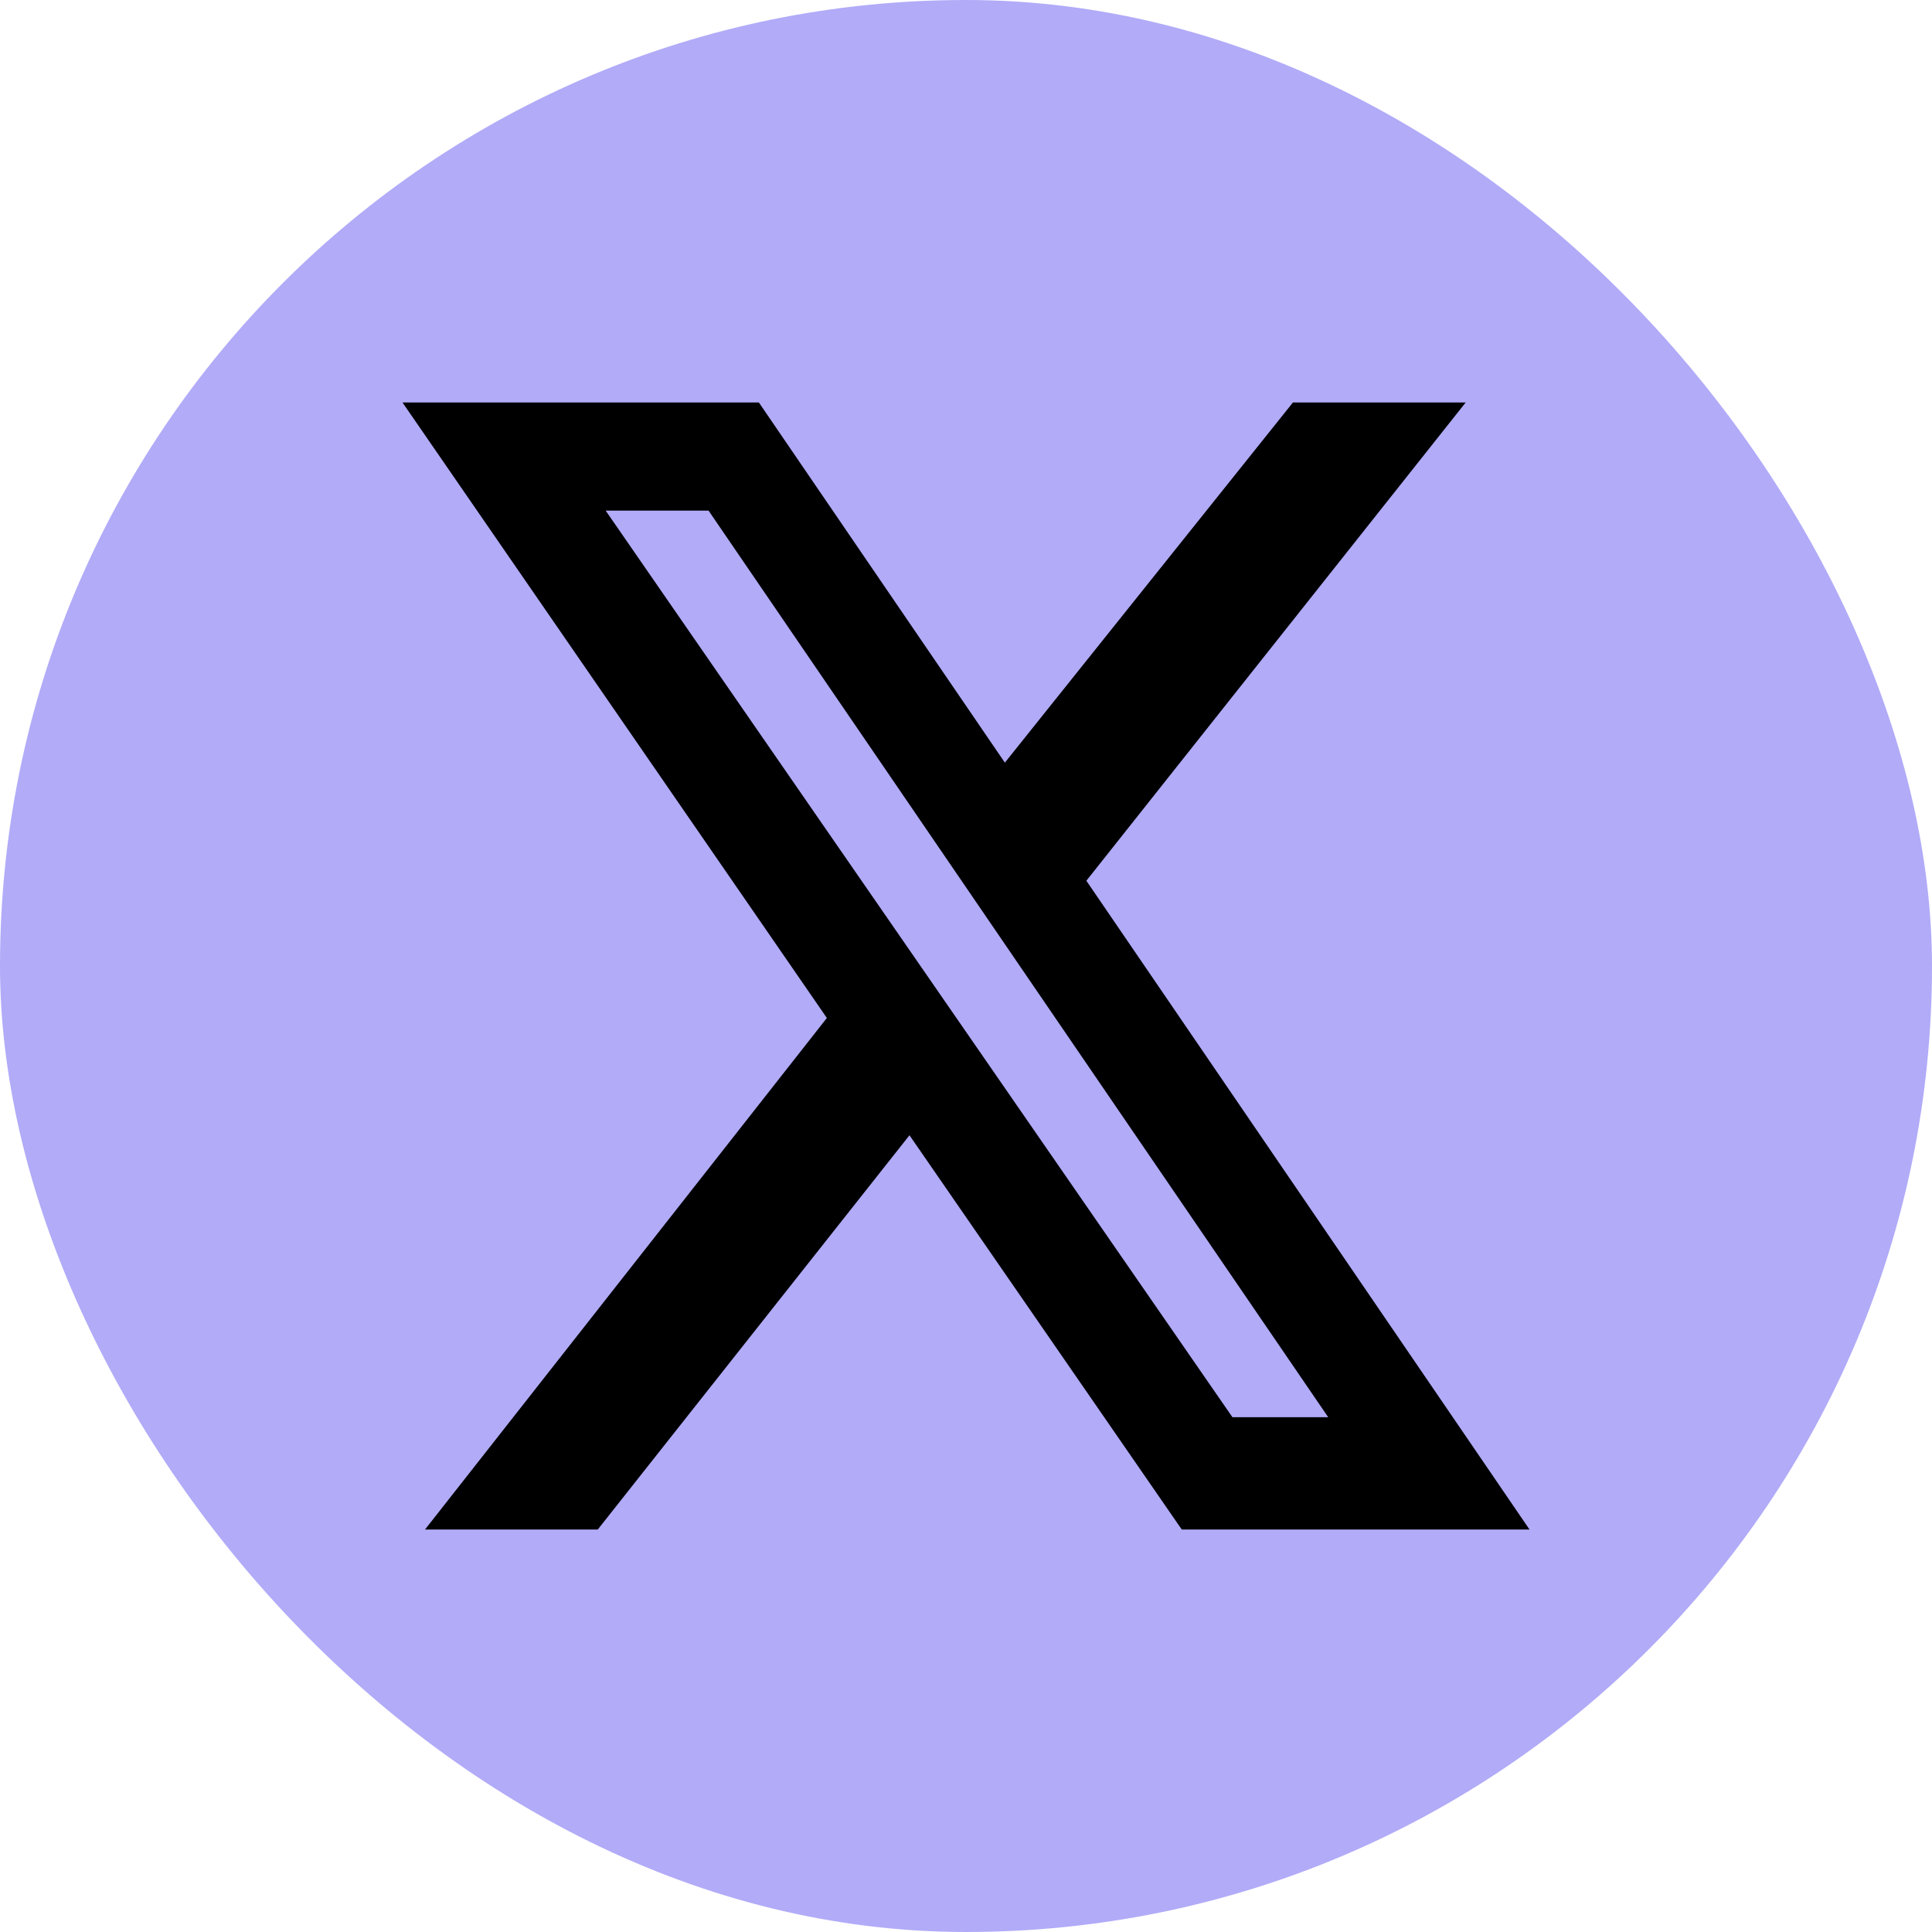
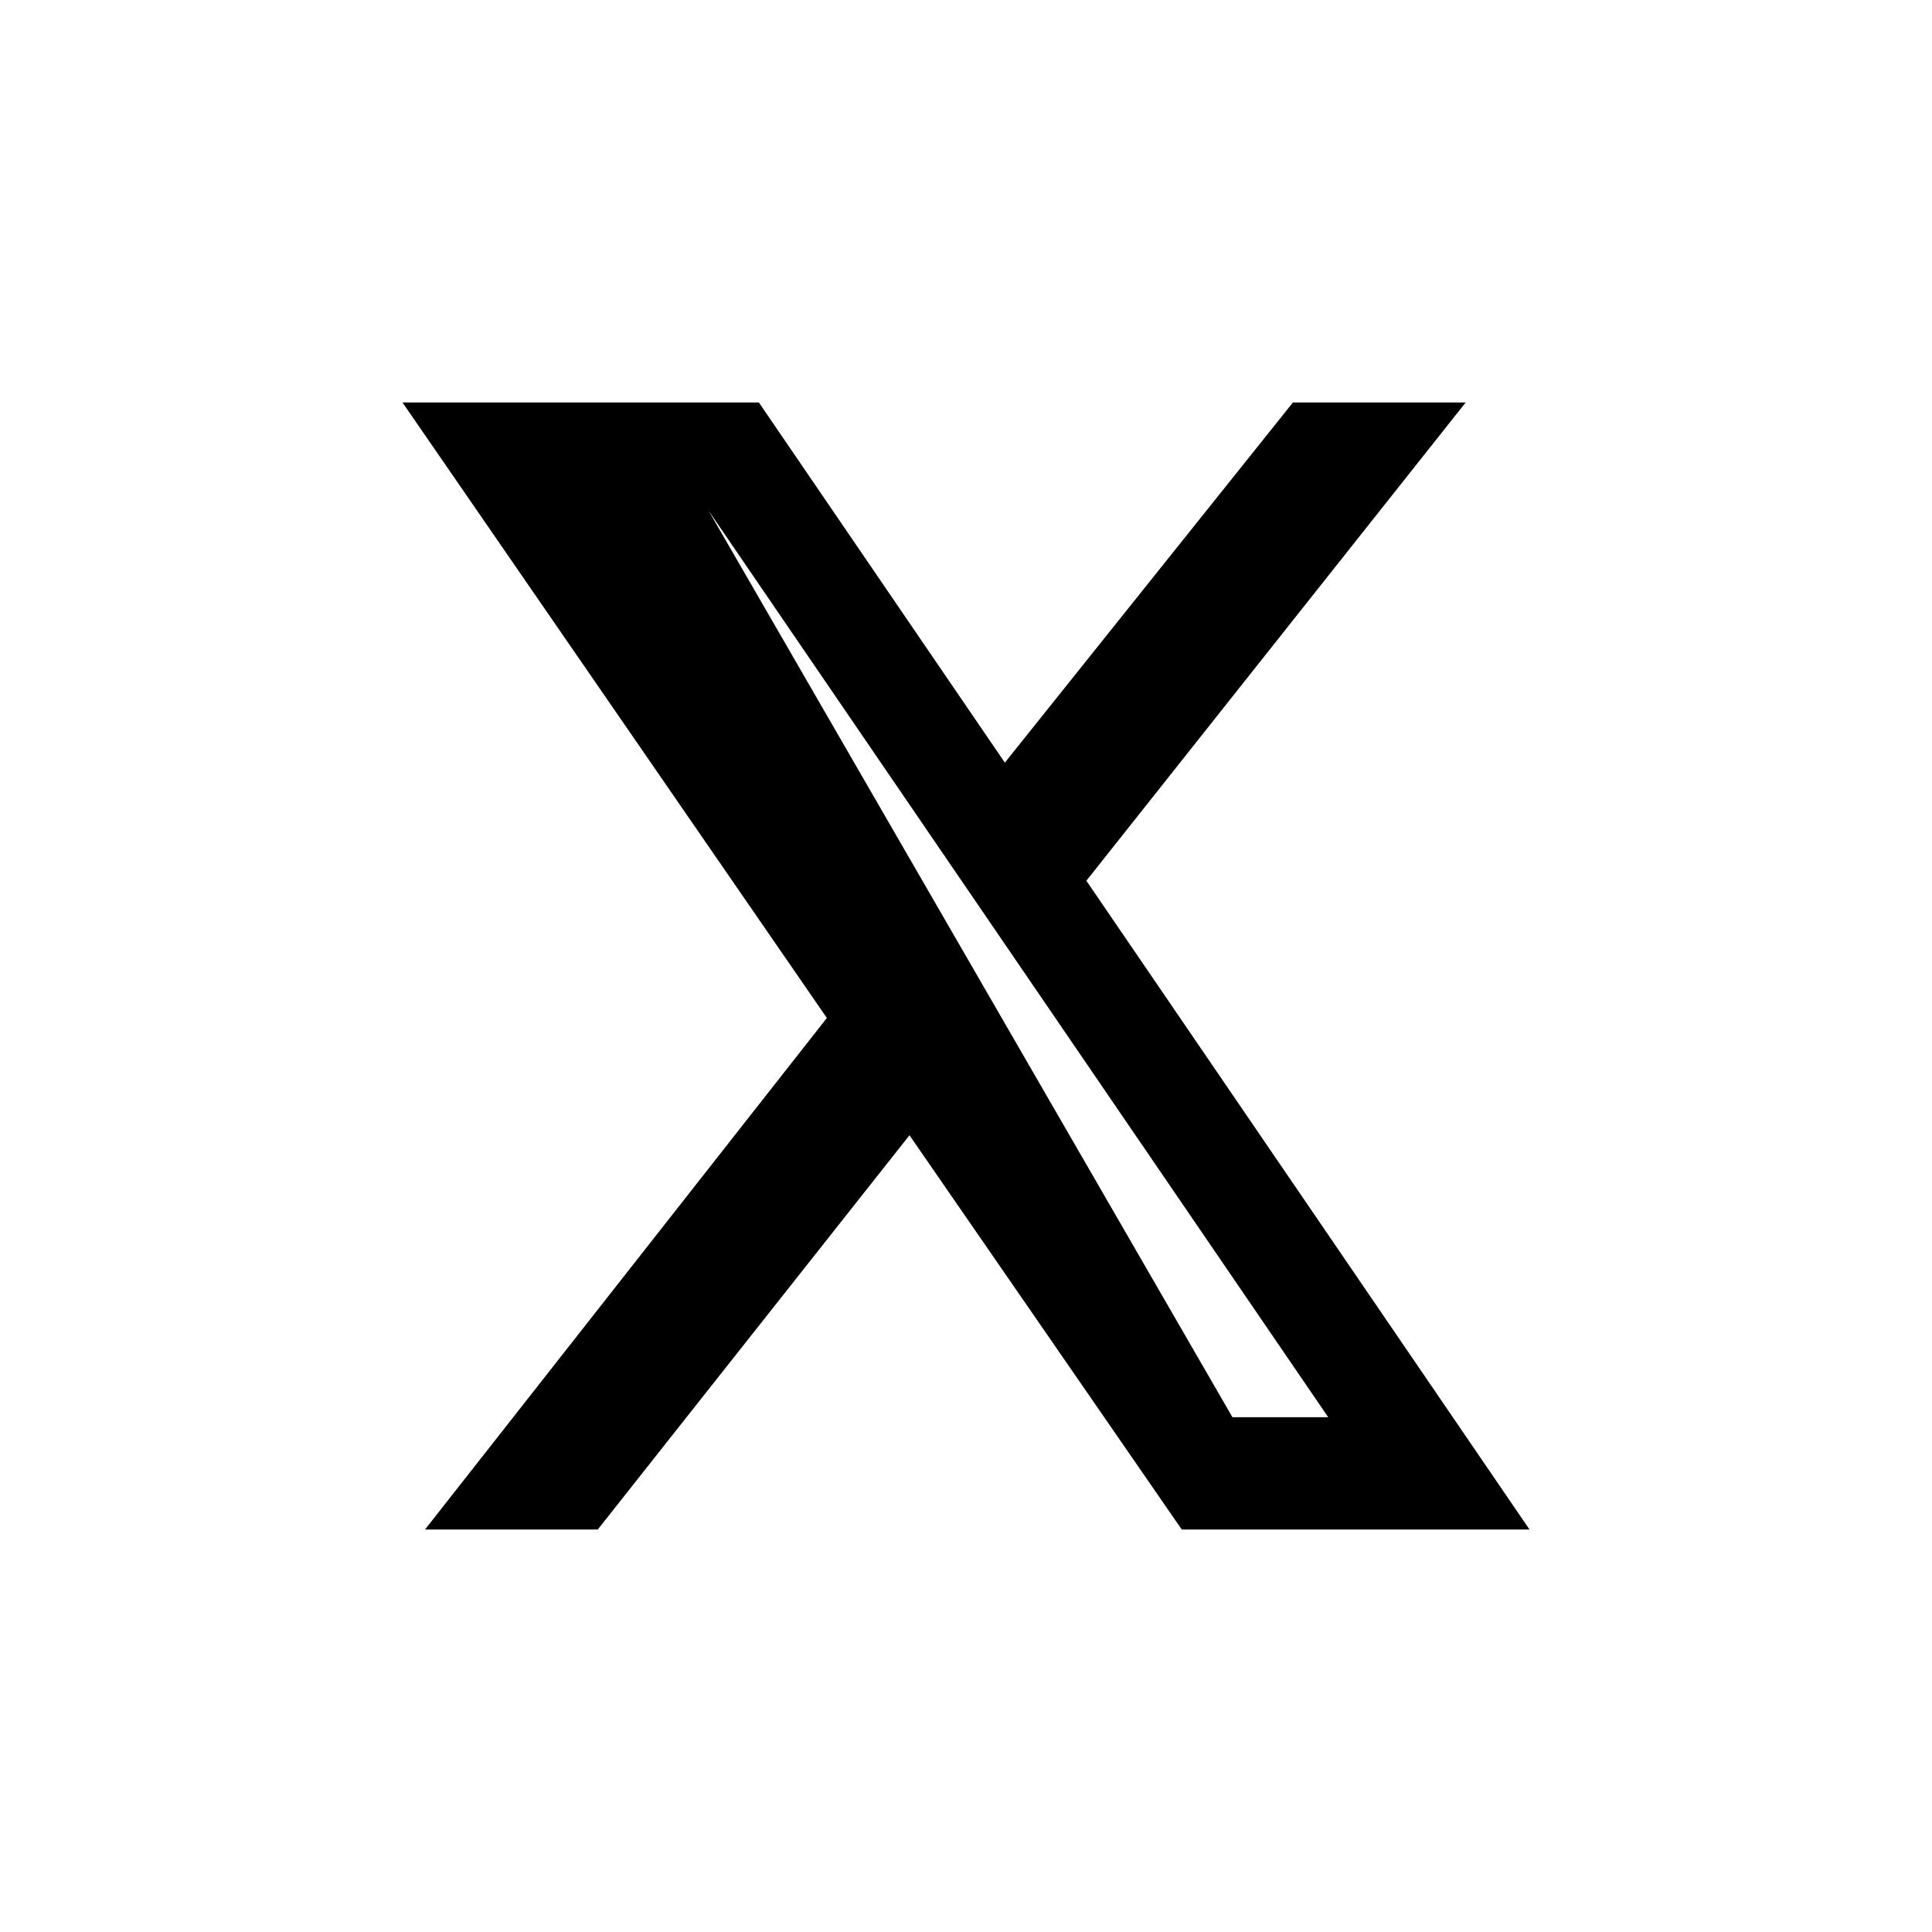
<svg xmlns="http://www.w3.org/2000/svg" width="120" height="120" viewBox="0 0 120 120" fill="none">
-   <rect width="120" height="120" rx="60" fill="#B1ABF8" />
-   <path d="M80.305 25H91.035L67.476 54.705L95 95H73.4L56.489 70.513L37.129 95H26.399L51.358 63.229L25 25H47.136L62.414 47.369L80.305 25ZM76.549 88.026H82.498L44.01 31.716H37.619L76.549 88.026Z" fill="black" />
+   <path d="M80.305 25H91.035L67.476 54.705L95 95H73.4L56.489 70.513L37.129 95H26.399L51.358 63.229L25 25H47.136L62.414 47.369L80.305 25ZM76.549 88.026H82.498L44.01 31.716L76.549 88.026Z" fill="black" />
</svg>